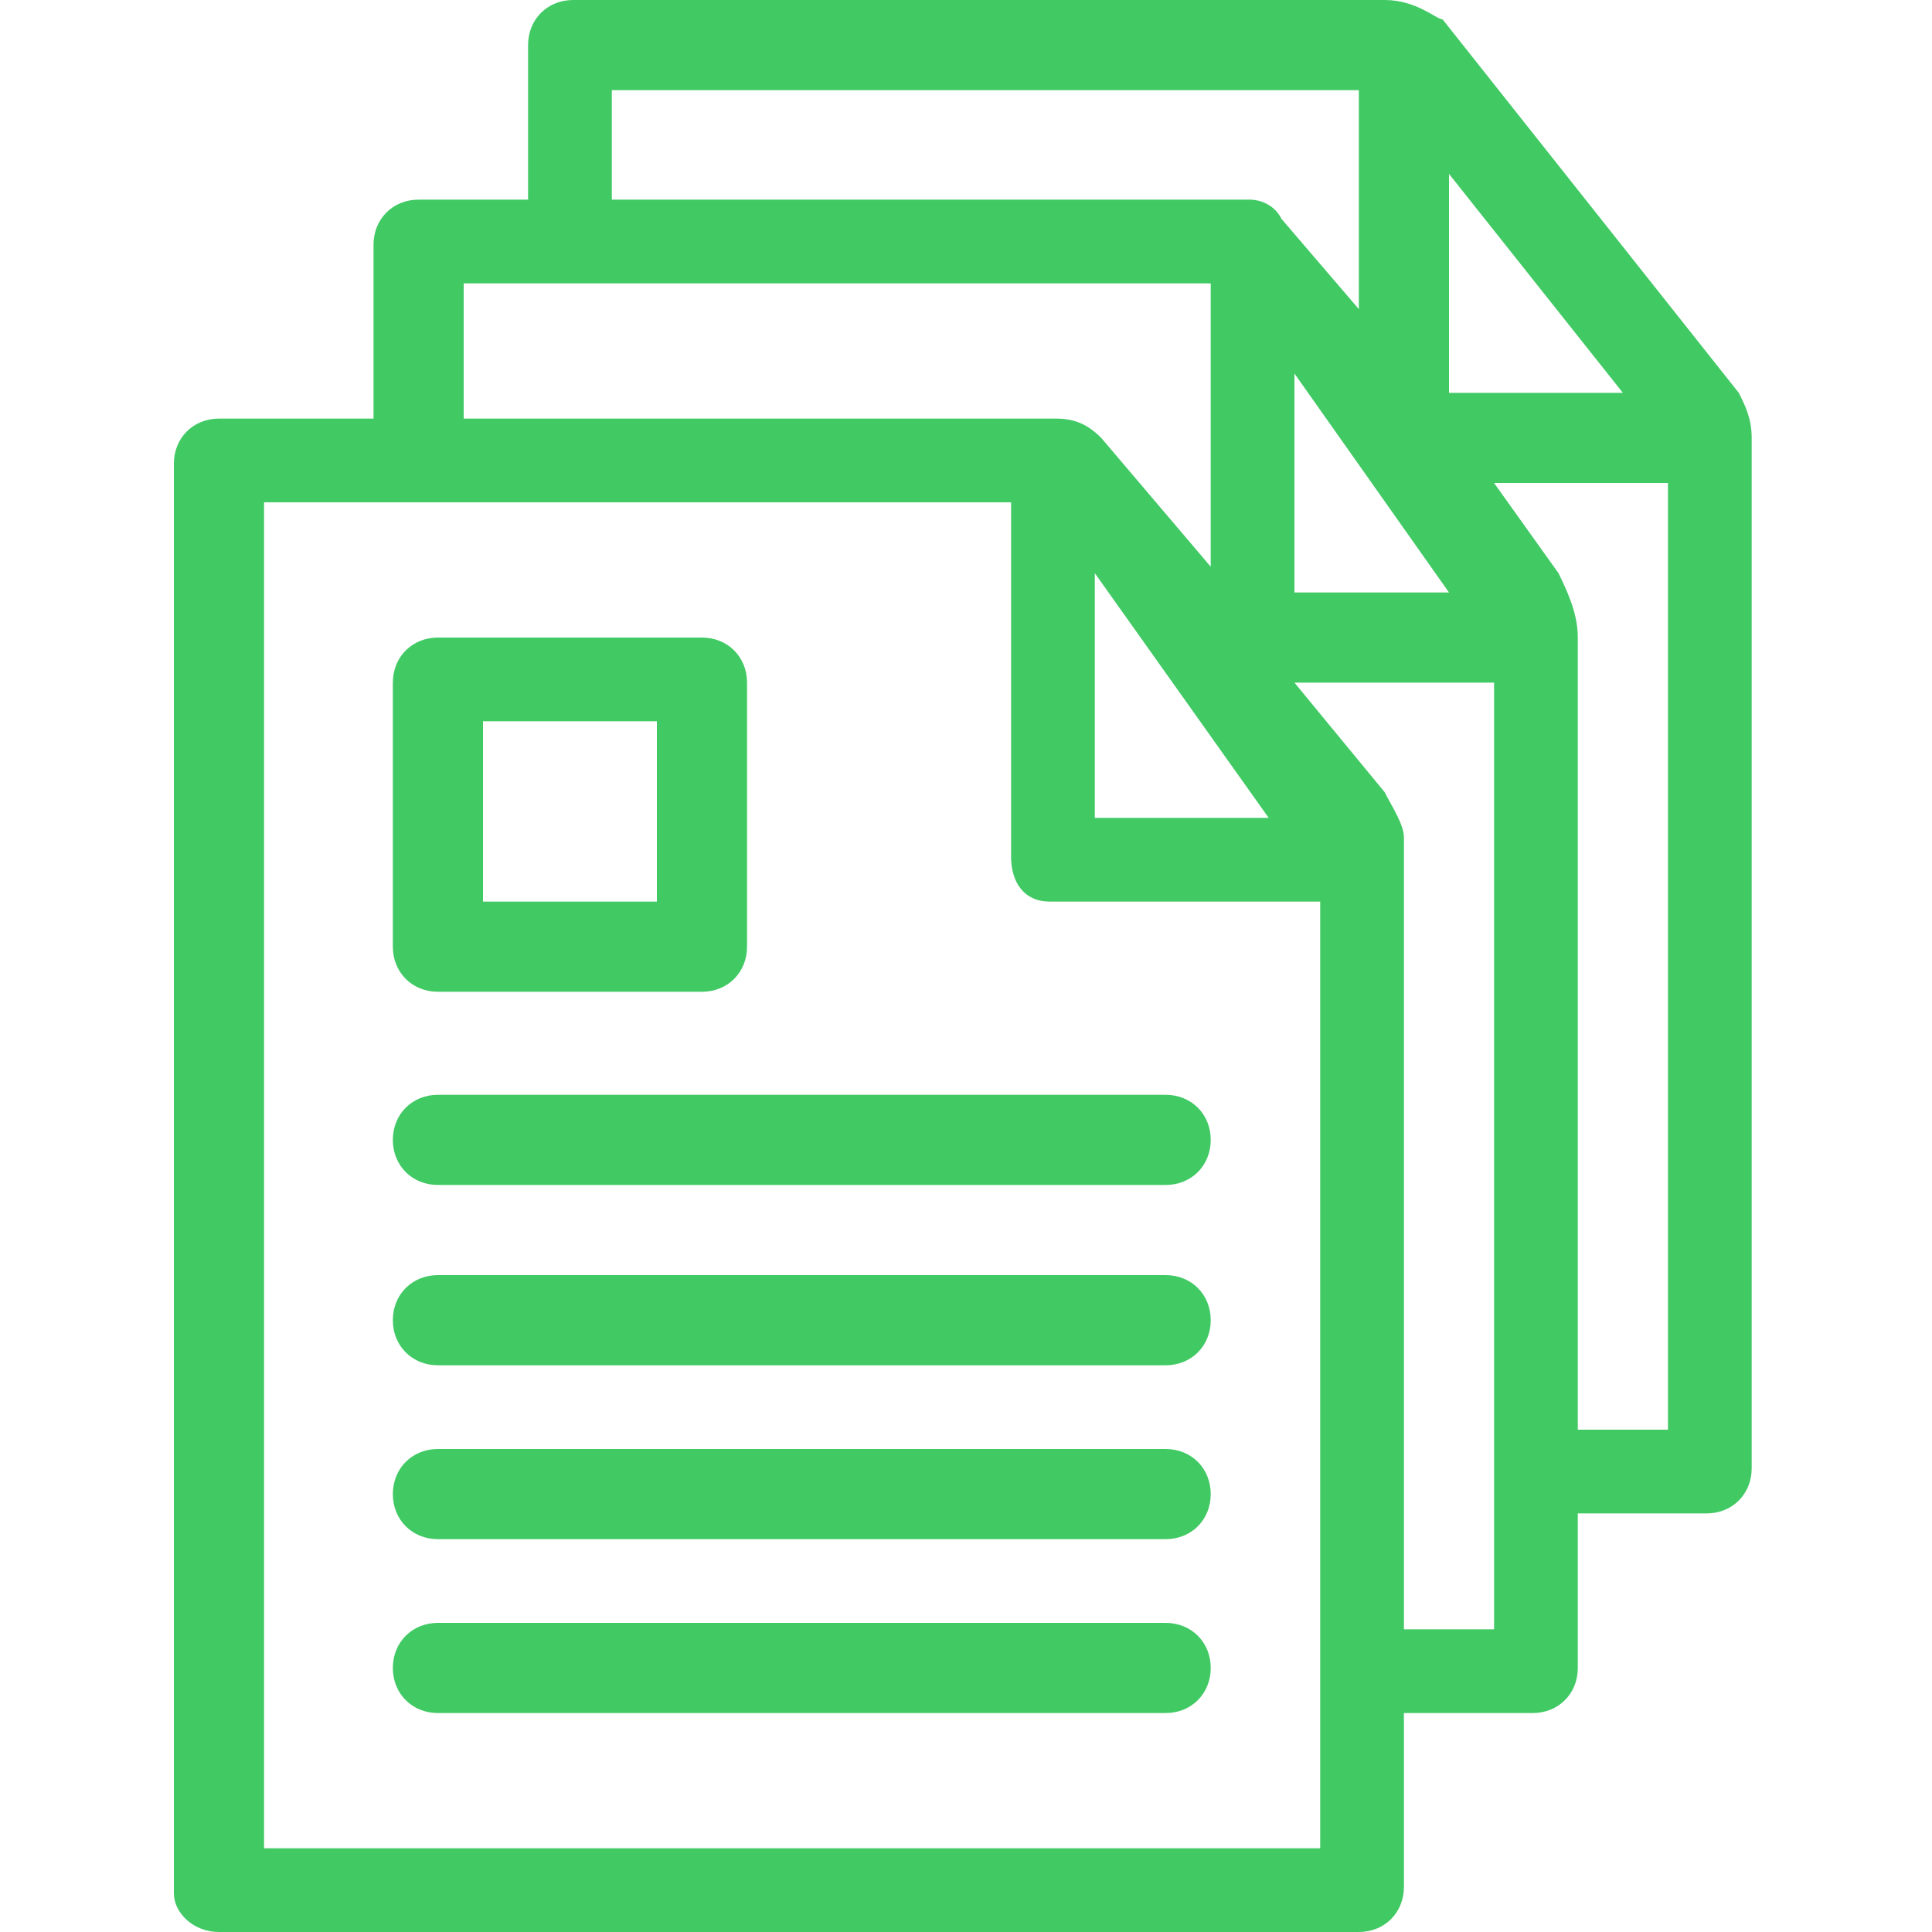
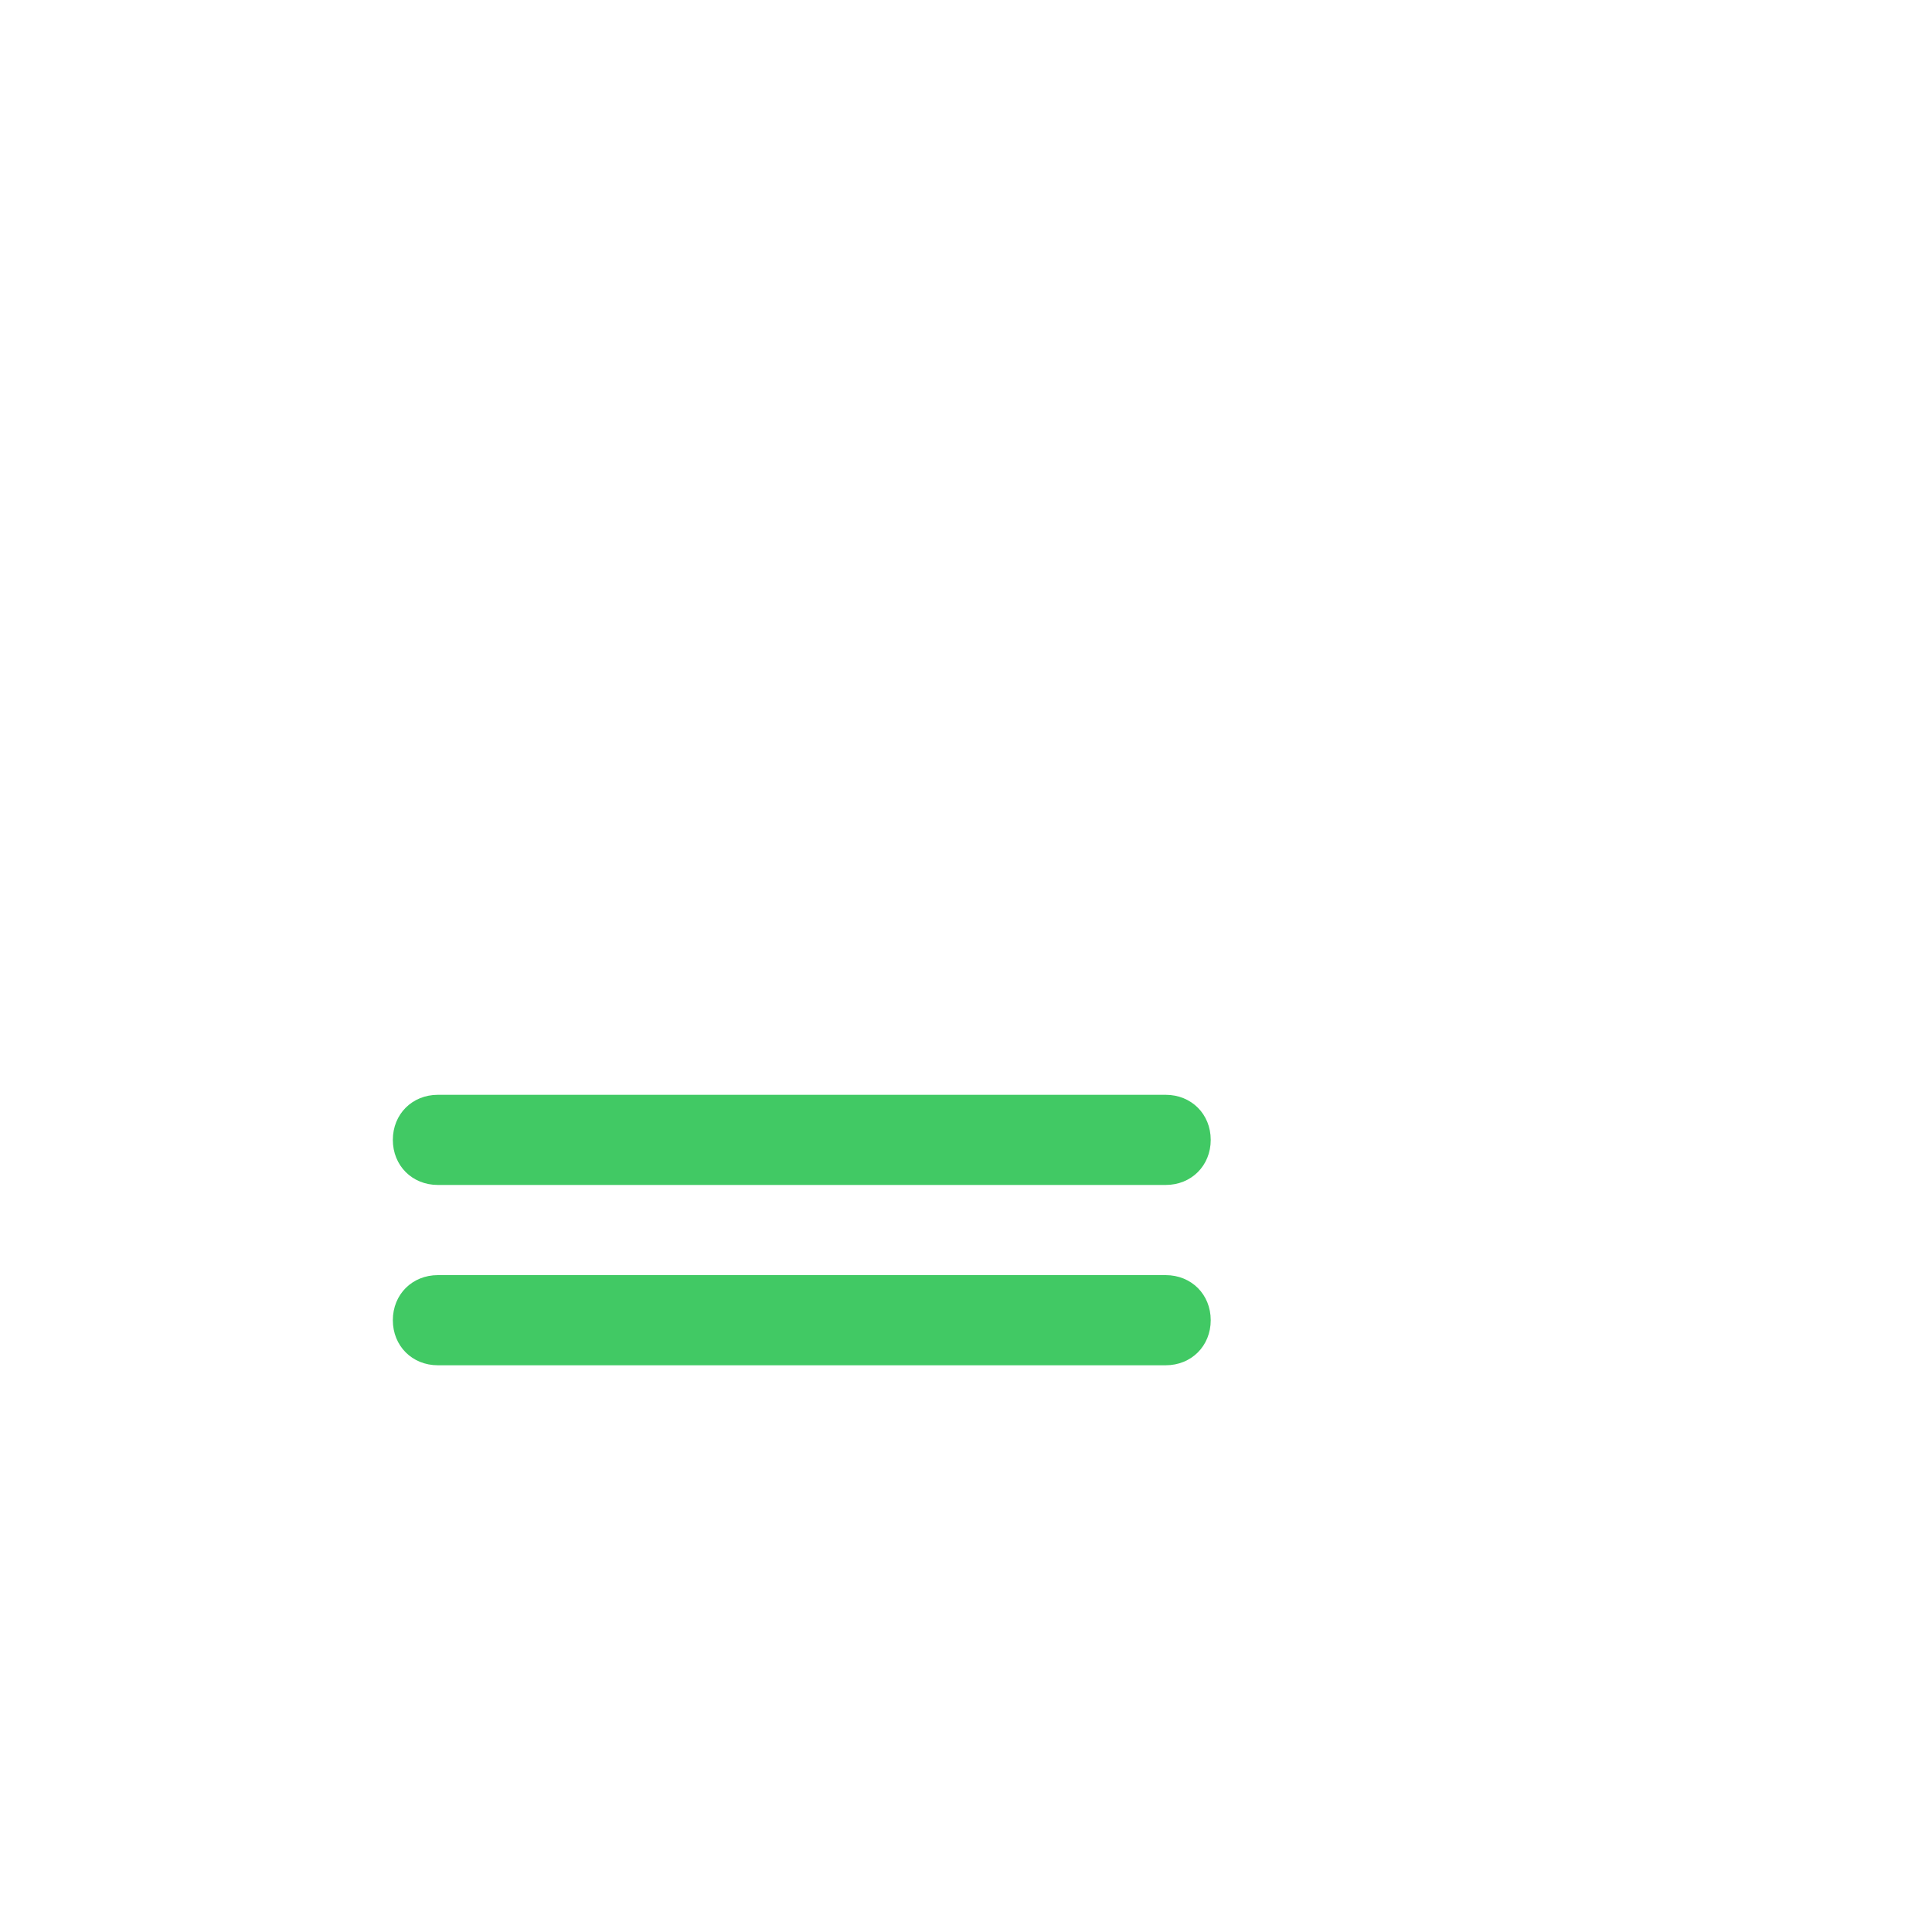
<svg xmlns="http://www.w3.org/2000/svg" version="1.1" id="Calque_1" x="0px" y="0px" viewBox="0 0 30 30" style="enable-background:new 0 0 30 30;" xml:space="preserve">
  <style type="text/css">
	.st0{fill-rule:evenodd;clip-rule:evenodd;fill:#41C964;}
</style>
  <g>
-     <path class="st0" d="M6.8,25.2c-0.4,0-0.7,0.3-0.7,0.7c0,0.4,0.3,0.7,0.7,0.7c0,0,0,0,0,0h11.3c0.4,0,0.7-0.3,0.7-0.7   c0-0.4-0.3-0.7-0.7-0.7c0,0,0,0,0,0H6.8z" />
-     <path class="st0" d="M6.8,22.5c-0.4,0-0.7,0.3-0.7,0.7c0,0.4,0.3,0.7,0.7,0.7c0,0,0,0,0,0h11.3c0.4,0,0.7-0.3,0.7-0.7   c0-0.4-0.3-0.7-0.7-0.7c0,0,0,0,0,0H6.8z" />
    <path class="st0" d="M6.8,19.8c-0.4,0-0.7,0.3-0.7,0.7c0,0.4,0.3,0.7,0.7,0.7c0,0,0,0,0,0h11.3c0.4,0,0.7-0.3,0.7-0.7   c0-0.4-0.3-0.7-0.7-0.7c0,0,0,0,0,0H6.8z" />
    <path class="st0" d="M6.8,17c-0.4,0-0.7,0.3-0.7,0.7c0,0.4,0.3,0.7,0.7,0.7c0,0,0,0,0,0h11.3c0.4,0,0.7-0.3,0.7-0.7   c0-0.4-0.3-0.7-0.7-0.7c0,0,0,0,0,0H6.8z" />
-     <path class="st0" d="M6.8,9.9c-0.4,0-0.7,0.3-0.7,0.7v4.1c0,0.4,0.3,0.7,0.7,0.7h4.1c0.4,0,0.7-0.3,0.7-0.7v-4.1   c0-0.4-0.3-0.7-0.7-0.7H6.8z M7.5,11.2h2.7V14H7.5V11.2z" />
-     <path class="st0" d="M21.5,0H8.9C8.5,0,8.2,0.3,8.2,0.7v2.4H6.5c-0.4,0-0.7,0.3-0.7,0.7v2.7H3.4C3,6.5,2.7,6.8,2.7,7.2v22.2   C2.7,29.7,3,30,3.4,30h17.7c0.4,0,0.7-0.3,0.7-0.7v-2.7h2c0.4,0,0.7-0.3,0.7-0.7l0-2.4h2c0.4,0,0.7-0.3,0.7-0.7v-16   c0-0.3-0.1-0.5-0.2-0.7l-4.6-5.8C22.3,0.3,22,0,21.5,0L21.5,0z M9.5,1.4h11.6v3.4l-1.2-1.4c-0.1-0.2-0.3-0.3-0.5-0.3H9.5V1.4z    M22.5,2.7l2.7,3.4h-2.7V2.7z M7.2,4.4h11.6v4.4l-1.7-2c-0.2-0.2-0.4-0.3-0.7-0.3H7.2V4.4z M20.1,5.8l2.4,3.4h-2.4V5.8z M23.2,7.5   h2.7v14.7h-1.4V9.9c0-0.3-0.1-0.6-0.3-1L23.2,7.5z M4.1,7.8h11.6v5.5c0,0.4,0.2,0.7,0.6,0.7h4.2v14.7H4.1V7.8z M17,8.9l2.7,3.8H17   V8.9z M23.2,10.6v14.7h-1.4V13c0-0.2-0.2-0.5-0.3-0.7l-1.4-1.7H23.2z" />
  </g>
</svg>